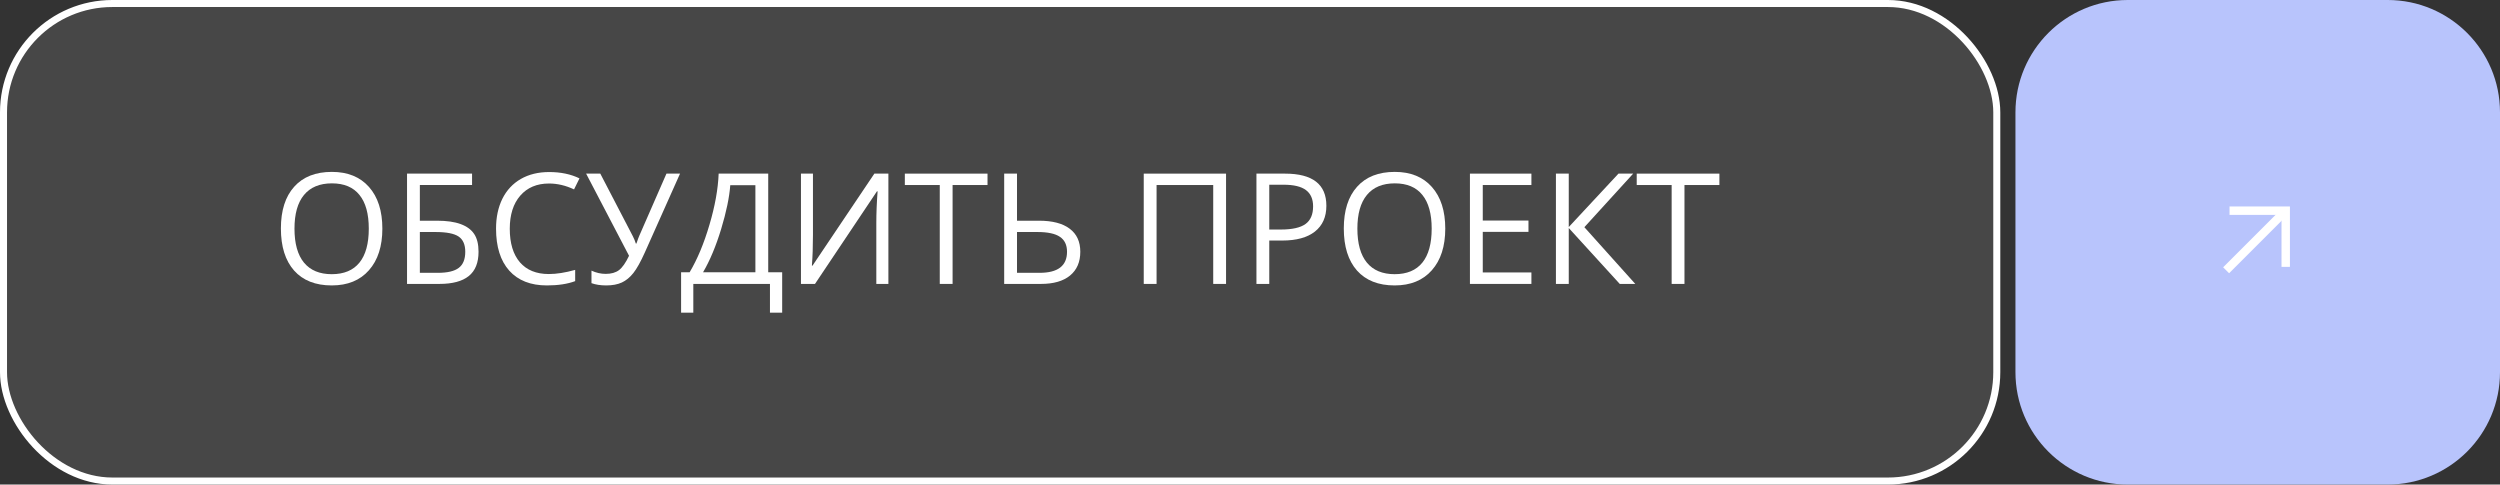
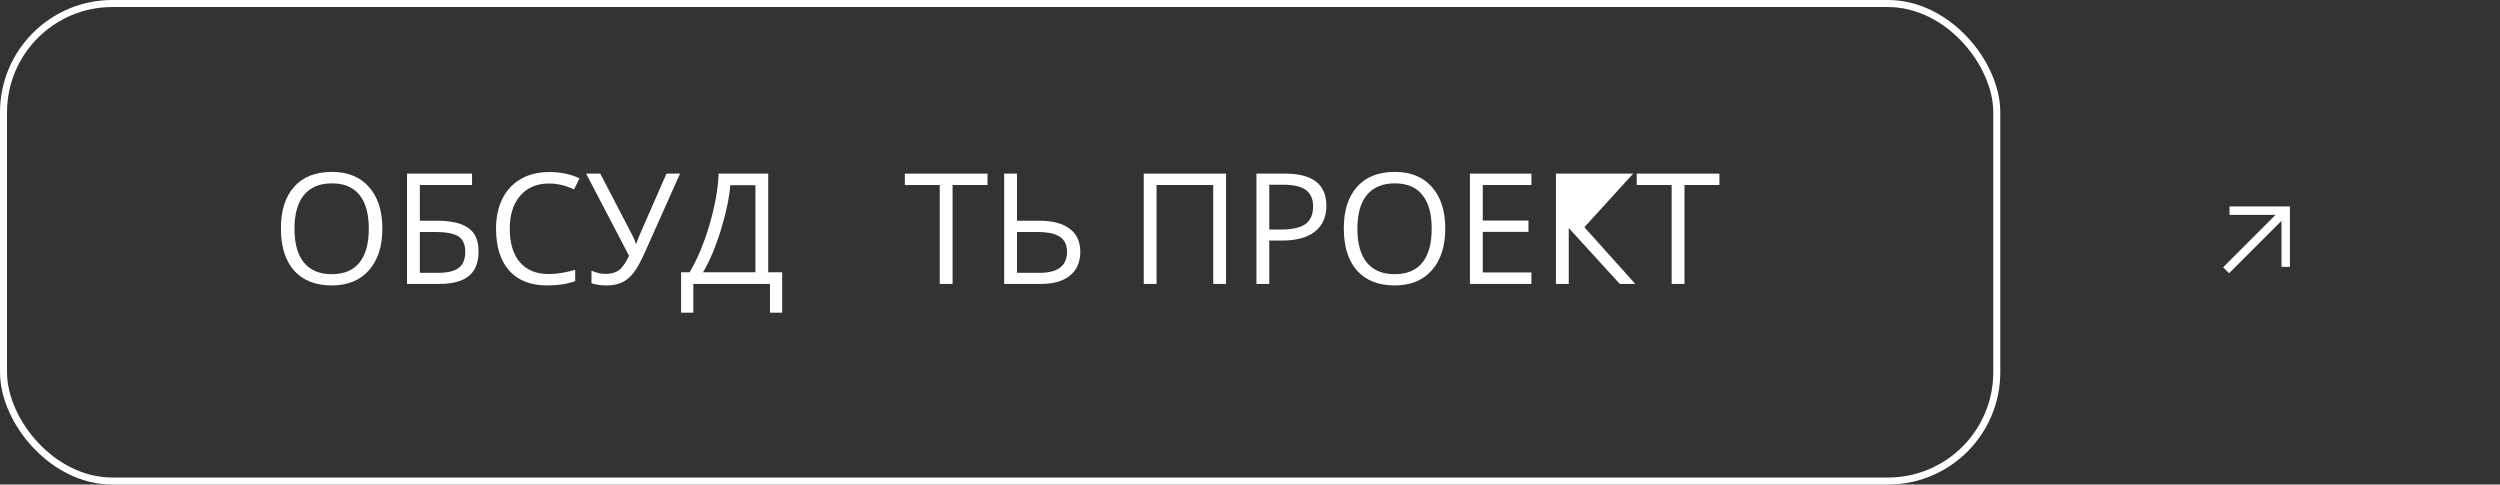
<svg xmlns="http://www.w3.org/2000/svg" width="356" height="69" viewBox="0 0 356 69" fill="none">
  <rect x="0" y="0" width="356" height="69" fill="#333333" stroke="none" />
-   <rect x="0.5" y="0.5" width="283.843" height="68" rx="15.5" fill="white" fill-opacity="0.1" />
  <rect x="0.5" y="0.5" width="283.843" height="68" rx="15.5" stroke="white" />
  <path d="M239.869 40.43H238.043V26.347H233.069V24.725H244.843V26.347H239.869V40.43Z" fill="white" />
-   <path d="M232.865 40.43H230.652L223.391 32.47V40.43H221.564V24.725H223.391V32.33L230.47 24.725H232.564L225.614 32.352L232.865 40.43Z" fill="white" />
+   <path d="M232.865 40.43H230.652L223.391 32.47V40.43H221.564V24.725H223.391L230.47 24.725H232.564L225.614 32.352L232.865 40.43Z" fill="white" />
  <path d="M218.073 40.43H209.318V24.725H218.073V26.347H211.145V31.406H217.654V33.018H211.145V38.797H218.073V40.43Z" fill="white" />
  <path d="M205.806 32.556C205.806 35.069 205.168 37.046 203.894 38.485C202.626 39.925 200.861 40.645 198.598 40.645C196.285 40.645 194.498 39.939 193.237 38.528C191.984 37.11 191.357 35.112 191.357 32.534C191.357 29.977 191.988 27.997 193.248 26.594C194.508 25.183 196.299 24.477 198.619 24.477C200.875 24.477 202.637 25.194 203.904 26.626C205.172 28.058 205.806 30.035 205.806 32.556ZM193.291 32.556C193.291 34.683 193.742 36.297 194.645 37.4C195.554 38.496 196.872 39.044 198.598 39.044C200.338 39.044 201.652 38.496 202.54 37.4C203.428 36.305 203.872 34.69 203.872 32.556C203.872 30.443 203.428 28.842 202.54 27.754C201.659 26.658 200.352 26.11 198.619 26.11C196.879 26.11 195.554 26.662 194.645 27.765C193.742 28.86 193.291 30.457 193.291 32.556Z" fill="white" />
  <path d="M188.876 29.301C188.876 30.891 188.332 32.115 187.243 32.975C186.162 33.827 184.611 34.253 182.592 34.253H180.744V40.43H178.918V24.725H182.989C186.914 24.725 188.876 26.25 188.876 29.301ZM180.744 32.685H182.388C184.006 32.685 185.177 32.423 185.9 31.9C186.624 31.378 186.985 30.54 186.985 29.387C186.985 28.348 186.645 27.575 185.965 27.066C185.285 26.558 184.225 26.304 182.785 26.304H180.744V32.685Z" fill="white" />
  <path d="M174.589 40.43H172.763V26.347H164.695V40.43H162.869V24.725H174.589V40.43Z" fill="white" />
  <path d="M153.835 35.853C153.835 37.307 153.348 38.435 152.374 39.237C151.407 40.032 150.025 40.43 148.228 40.43H142.996V24.725H144.822V31.428H147.948C149.86 31.428 151.318 31.807 152.32 32.566C153.33 33.318 153.835 34.414 153.835 35.853ZM144.822 38.851H148.034C150.641 38.851 151.944 37.852 151.944 35.853C151.944 34.887 151.608 34.178 150.935 33.727C150.269 33.268 149.198 33.039 147.723 33.039H144.822V38.851Z" fill="white" />
  <path d="M135.648 40.43H133.822V26.347H128.849V24.725H140.622V26.347H135.648V40.43Z" fill="white" />
-   <path d="M114.057 24.725H115.765V33.458C115.765 35.069 115.715 36.527 115.614 37.83H115.7L124.509 24.725H126.507V40.43H124.788V31.782C124.788 30.343 124.849 28.832 124.971 27.249H124.874L116.055 40.43H114.057V24.725Z" fill="white" />
  <path d="M111.382 44.523H109.642V40.43H98.728V44.523H96.987V38.775H98.201C99.304 36.921 100.246 34.665 101.026 32.008C101.814 29.351 102.251 26.923 102.337 24.725H109.395V38.775H111.382V44.523ZM107.568 38.775V26.368H103.991C103.862 28.101 103.429 30.185 102.691 32.62C101.954 35.048 101.094 37.1 100.113 38.775H107.568Z" fill="white" />
  <path d="M86.32 40.645C85.525 40.645 84.827 40.537 84.226 40.322V38.539C84.892 38.847 85.568 39.001 86.256 39.001C87.044 39.001 87.674 38.822 88.147 38.464C88.626 38.099 89.103 37.418 89.575 36.423L83.463 24.725H85.482L90.123 33.651C90.302 34.002 90.442 34.346 90.542 34.683H90.628C90.829 34.081 90.968 33.702 91.047 33.544L94.903 24.725H96.837L91.82 35.961C91.219 37.3 90.674 38.274 90.188 38.883C89.708 39.492 89.163 39.939 88.555 40.226C87.953 40.505 87.208 40.645 86.32 40.645Z" fill="white" />
  <path d="M78.178 26.132C76.452 26.132 75.088 26.708 74.085 27.861C73.09 29.007 72.592 30.579 72.592 32.577C72.592 34.633 73.072 36.222 74.031 37.347C74.998 38.464 76.373 39.023 78.156 39.023C79.252 39.023 80.502 38.825 81.905 38.432V40.032C80.817 40.44 79.474 40.645 77.877 40.645C75.564 40.645 73.777 39.943 72.517 38.539C71.263 37.135 70.637 35.141 70.637 32.556C70.637 30.937 70.938 29.519 71.539 28.302C72.148 27.084 73.022 26.146 74.16 25.487C75.306 24.828 76.652 24.499 78.199 24.499C79.846 24.499 81.286 24.8 82.518 25.401L81.744 26.97C80.555 26.411 79.367 26.132 78.178 26.132Z" fill="white" />
  <path d="M68.144 35.853C68.144 37.415 67.679 38.568 66.748 39.312C65.824 40.057 64.428 40.43 62.559 40.43H57.961V24.725H67.221V26.347H59.787V31.428H62.226C63.608 31.428 64.732 31.589 65.599 31.911C66.465 32.226 67.106 32.695 67.522 33.318C67.937 33.941 68.144 34.786 68.144 35.853ZM59.787 38.851H62.355C63.715 38.851 64.704 38.618 65.319 38.152C65.942 37.687 66.254 36.921 66.254 35.853C66.254 34.837 65.939 34.113 65.309 33.684C64.678 33.254 63.579 33.039 62.011 33.039H59.787V38.851Z" fill="white" />
  <path d="M54.448 32.556C54.448 35.069 53.811 37.046 52.536 38.485C51.269 39.925 49.503 40.645 47.24 40.645C44.927 40.645 43.14 39.939 41.88 38.528C40.627 37.11 40 35.112 40 32.534C40 29.977 40.63 27.997 41.891 26.594C43.151 25.183 44.941 24.477 47.262 24.477C49.518 24.477 51.279 25.194 52.547 26.626C53.815 28.058 54.448 30.035 54.448 32.556ZM41.934 32.556C41.934 34.683 42.385 36.297 43.287 37.4C44.197 38.496 45.514 39.044 47.24 39.044C48.98 39.044 50.295 38.496 51.183 37.4C52.071 36.305 52.515 34.69 52.515 32.556C52.515 30.443 52.071 28.842 51.183 27.754C50.302 26.658 48.995 26.11 47.262 26.11C45.522 26.11 44.197 26.662 43.287 27.765C42.385 28.86 41.934 30.457 41.934 32.556Z" fill="white" />
-   <path d="M287 16C287 7.163 294.163 0 303 0H340C348.837 0 356 7.163 356 16V53C356 61.837 348.837 69 340 69H303C294.163 69 287 61.837 287 53V16Z" fill="#B8C4FC" />
  <path d="M325.909 30.424L317.424 38.909L316.576 38.061L325.061 29.576L325.909 30.424Z" fill="white" />
  <path d="M326.085 29.4V38H324.886V30.6H317.485V29.4H326.085Z" fill="white" />
</svg>